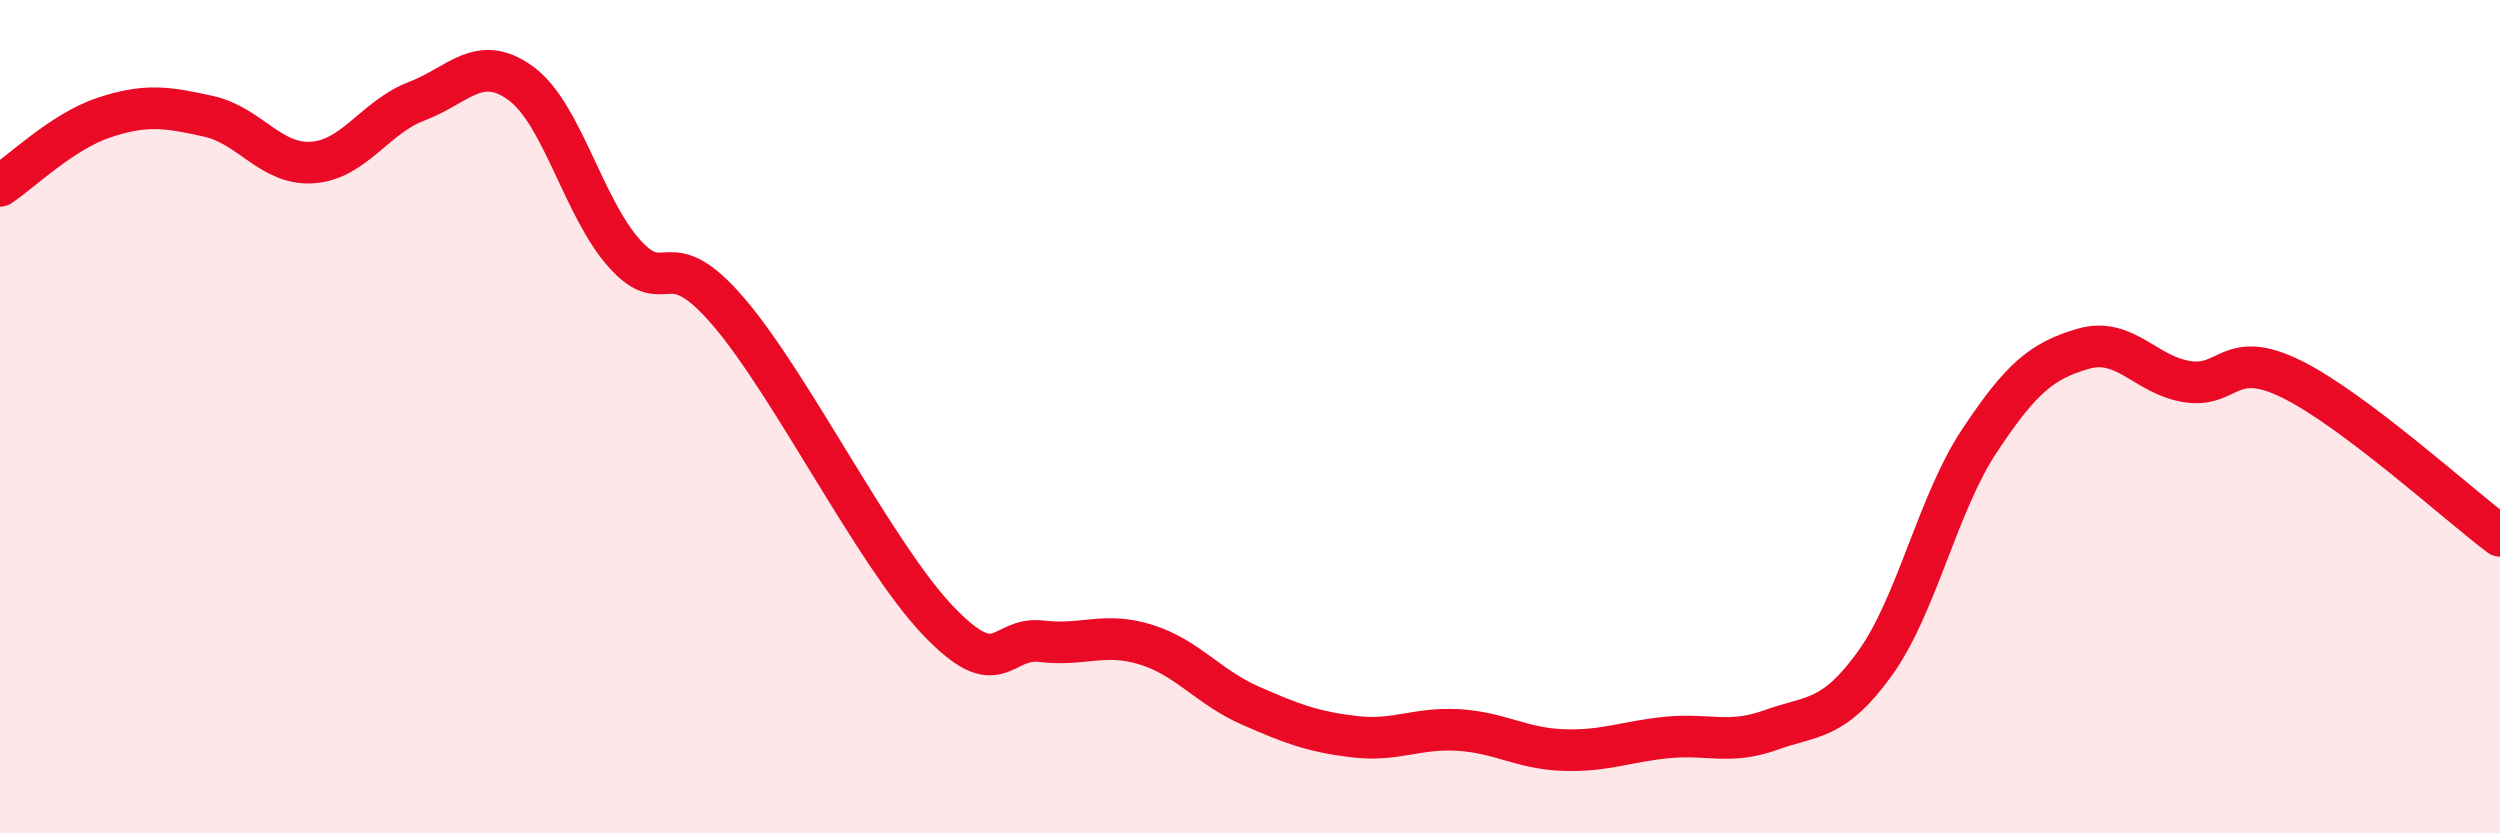
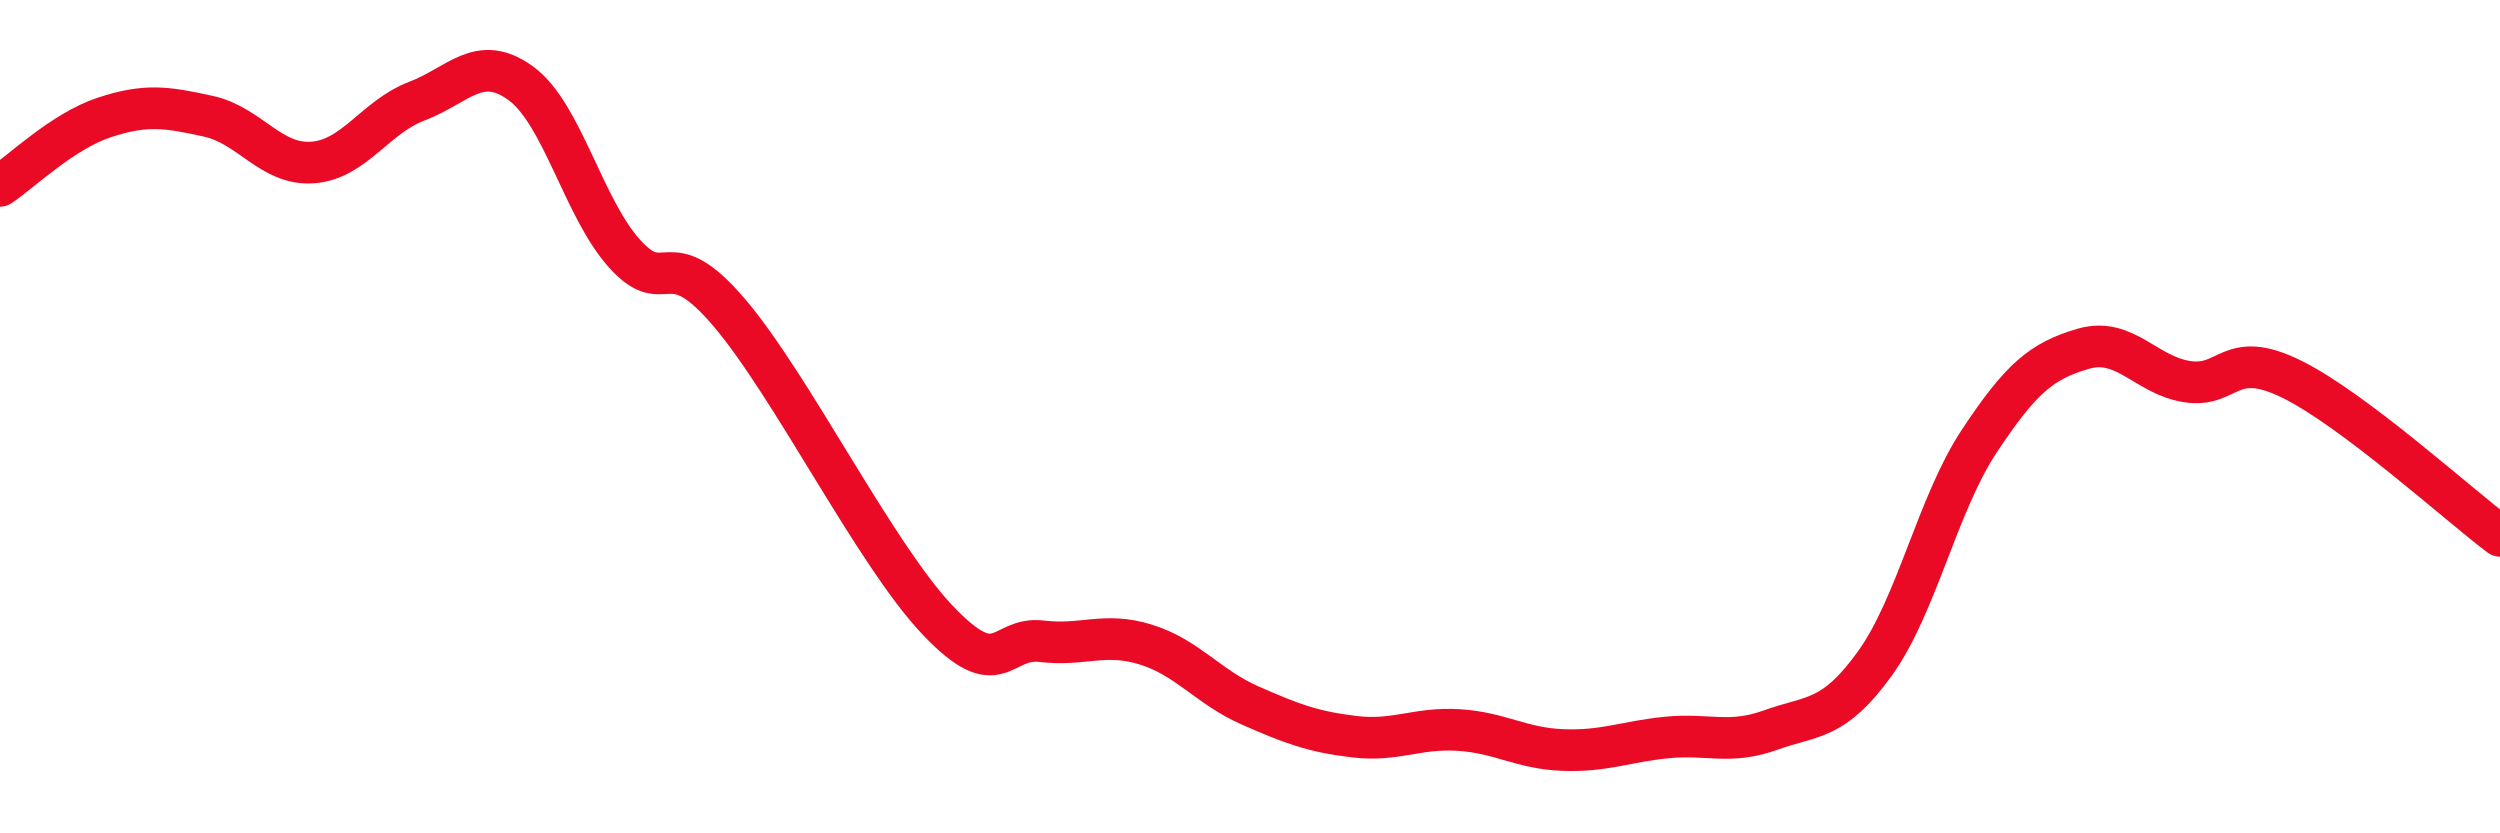
<svg xmlns="http://www.w3.org/2000/svg" width="60" height="20" viewBox="0 0 60 20">
-   <path d="M 0,4.46 C 0.5,4.13 1.5,3.15 2.5,2.82 C 3.5,2.49 4,2.57 5,2.79 C 6,3.01 6.5,3.97 7.5,3.9 C 8.5,3.83 9,2.81 10,2.43 C 11,2.05 11.5,1.27 12.5,2 C 13.5,2.73 14,5 15,6.1 C 16,7.2 16,5.74 17.5,7.5 C 19,9.26 21,13.3 22.5,14.88 C 24,16.46 24,15.27 25,15.39 C 26,15.51 26.5,15.16 27.5,15.47 C 28.5,15.78 29,16.49 30,16.93 C 31,17.37 31.5,17.56 32.5,17.68 C 33.5,17.8 34,17.46 35,17.52 C 36,17.58 36.5,17.96 37.5,18 C 38.5,18.04 39,17.8 40,17.7 C 41,17.6 41.5,17.88 42.5,17.52 C 43.5,17.16 44,17.31 45,15.92 C 46,14.53 46.5,12.1 47.5,10.59 C 48.5,9.08 49,8.66 50,8.37 C 51,8.08 51.5,9.01 52.5,9.16 C 53.5,9.31 53.5,8.36 55,9.1 C 56.5,9.84 59,12.11 60,12.86L60 20L0 20Z" fill="#EB0A25" opacity="0.1" stroke-linecap="round" stroke-linejoin="round" />
  <path d="M 0,4.46 C 0.5,4.13 1.5,3.15 2.5,2.82 C 3.5,2.49 4,2.57 5,2.79 C 6,3.01 6.5,3.97 7.5,3.9 C 8.5,3.83 9,2.81 10,2.43 C 11,2.05 11.5,1.27 12.5,2 C 13.5,2.73 14,5 15,6.1 C 16,7.2 16,5.74 17.5,7.5 C 19,9.26 21,13.3 22.5,14.88 C 24,16.46 24,15.27 25,15.39 C 26,15.51 26.5,15.16 27.5,15.47 C 28.5,15.78 29,16.49 30,16.93 C 31,17.37 31.5,17.56 32.5,17.68 C 33.5,17.8 34,17.46 35,17.52 C 36,17.58 36.5,17.96 37.5,18 C 38.5,18.04 39,17.8 40,17.7 C 41,17.6 41.5,17.88 42.5,17.52 C 43.5,17.16 44,17.31 45,15.92 C 46,14.53 46.5,12.1 47.5,10.59 C 48.5,9.08 49,8.66 50,8.37 C 51,8.08 51.5,9.01 52.5,9.16 C 53.5,9.31 53.5,8.36 55,9.1 C 56.5,9.84 59,12.11 60,12.86" stroke="#EB0A25" stroke-width="1" fill="none" stroke-linecap="round" stroke-linejoin="round" />
</svg>